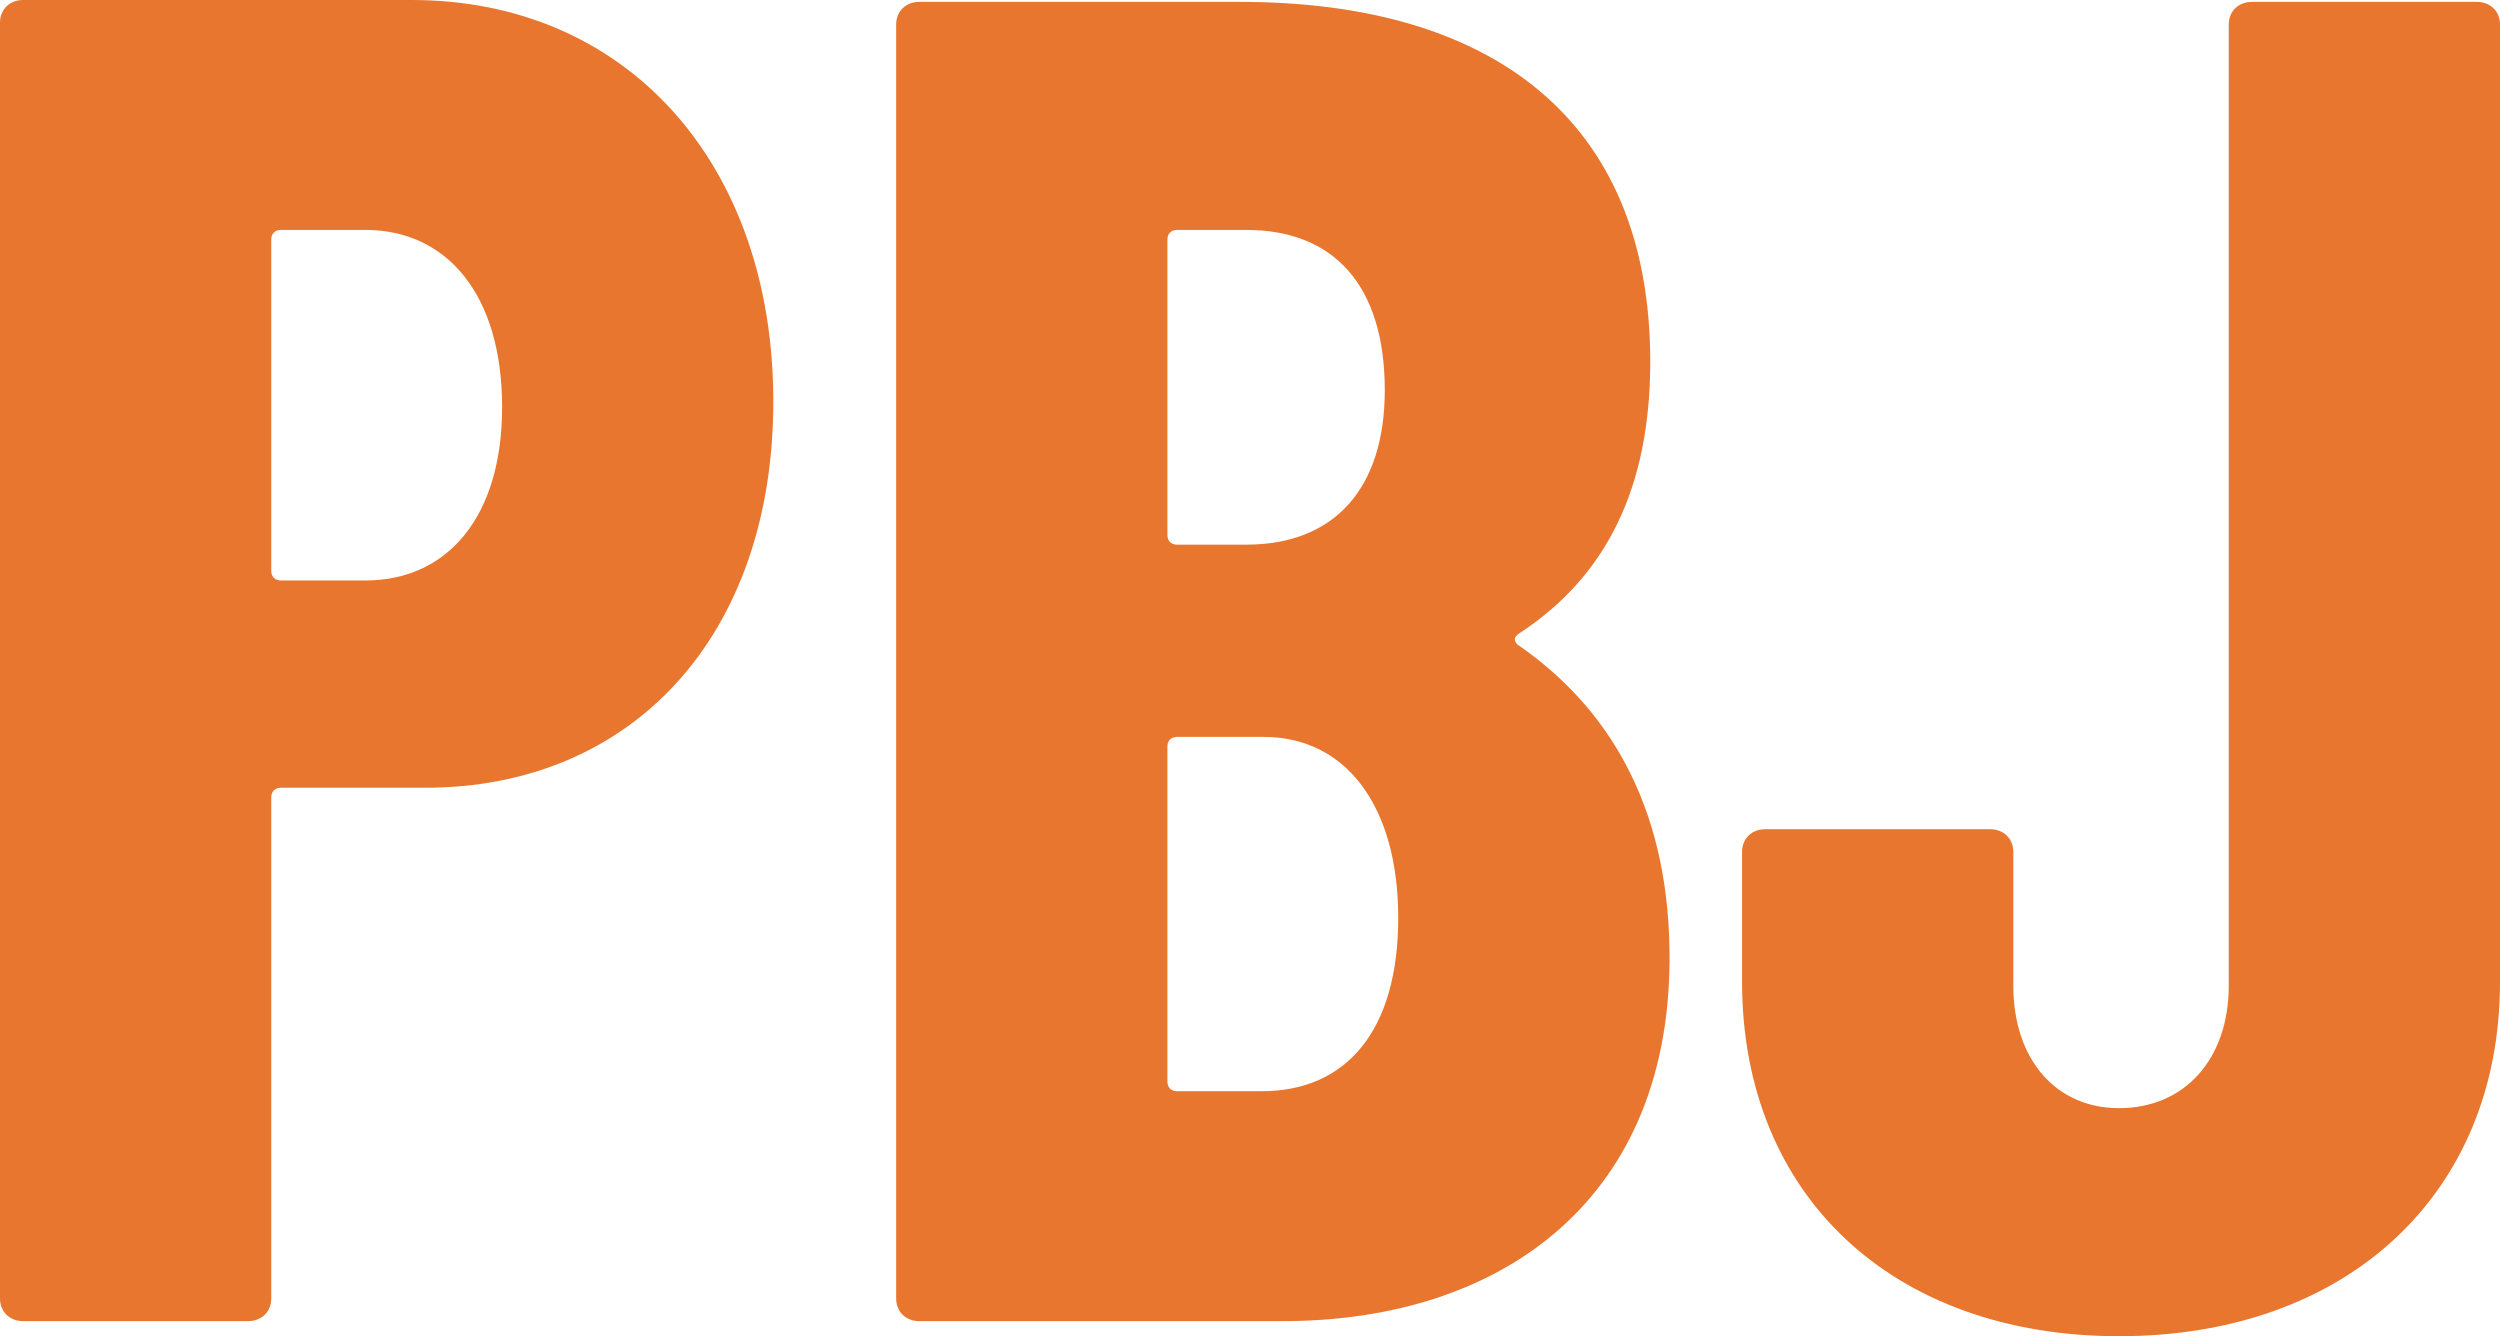
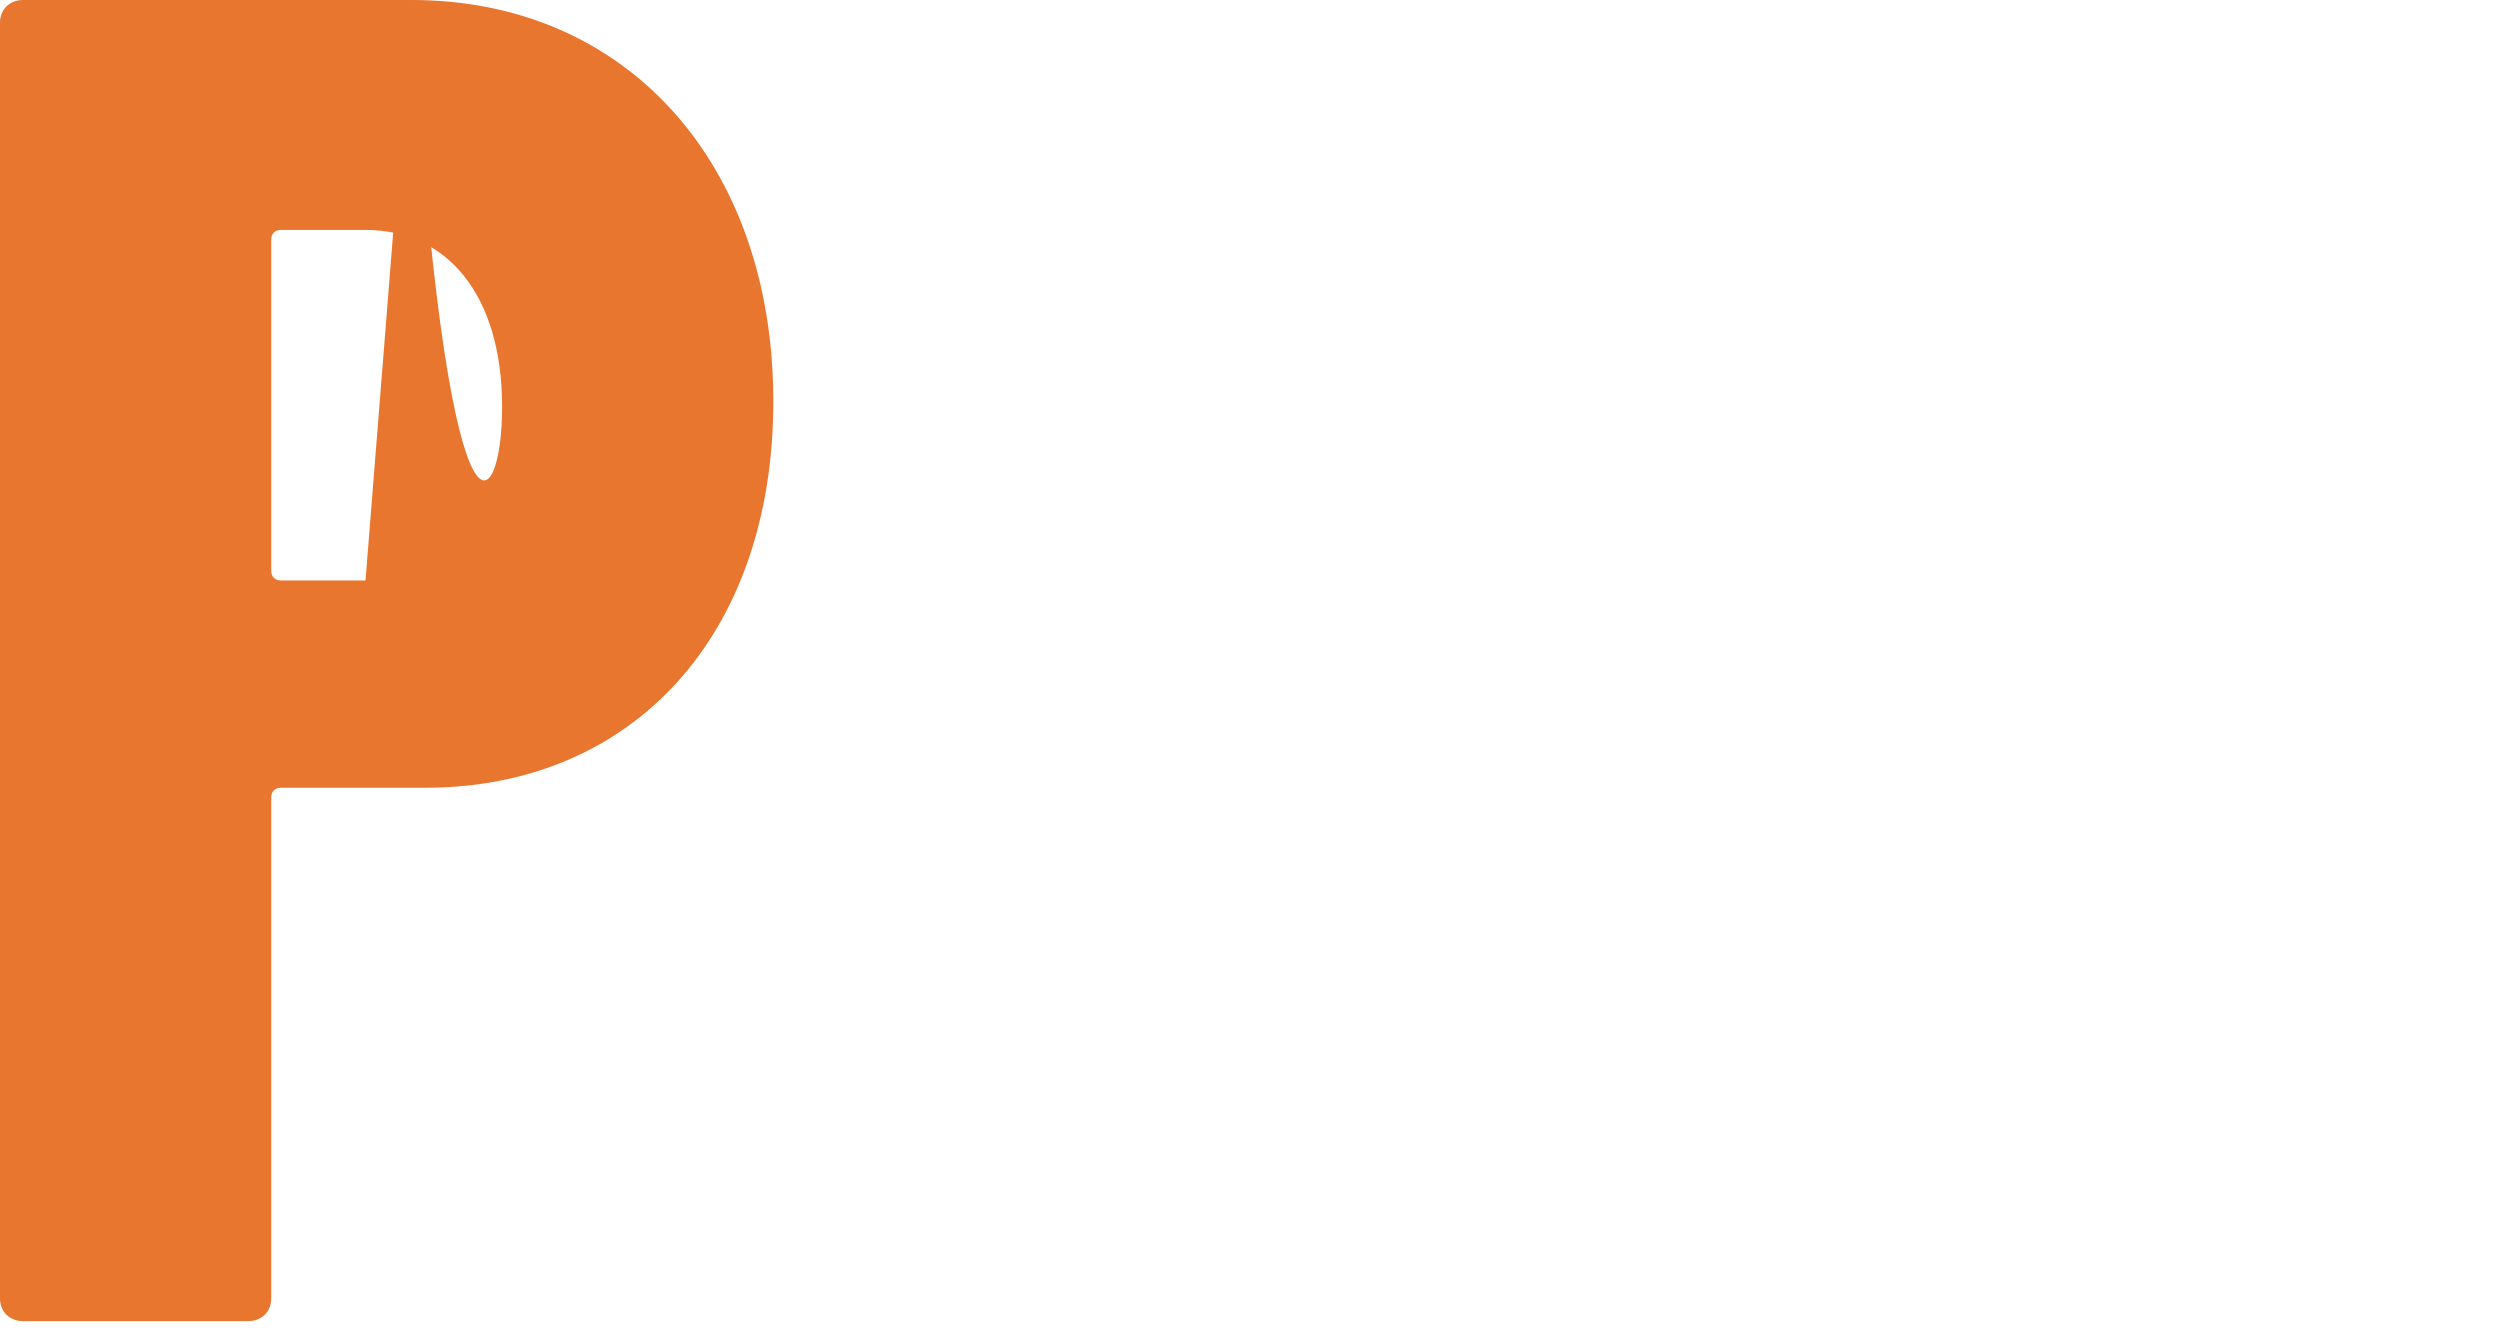
<svg xmlns="http://www.w3.org/2000/svg" width="58" height="31" viewBox="0 0 58 31" fill="none">
-   <path d="M9.551 0C14.549 0 17.941 3.804 17.941 9.313C17.941 14.735 14.683 18.276 9.863 18.276H6.516C6.382 18.276 6.293 18.364 6.293 18.495V30.125C6.293 30.432 6.07 30.65 5.757 30.65H0.536C0.223 30.65 0 30.432 0 30.125V0.525C0 0.219 0.223 0 0.536 0H9.551ZM8.48 13.467C10.354 13.467 11.649 12.024 11.649 9.444C11.649 6.821 10.354 5.334 8.48 5.334H6.516C6.382 5.334 6.293 5.422 6.293 5.553V13.248C6.293 13.379 6.382 13.467 6.516 13.467H8.48Z" fill="#E8762E" />
-   <path d="M38.732 22.037C38.821 27.765 34.894 30.65 29.761 30.65H21.326C21.014 30.65 20.791 30.432 20.791 30.125V0.568C20.791 0.262 21.014 0.044 21.326 0.044H28.779C34.537 0.044 38.286 2.711 38.286 8.395C38.286 11.324 37.259 13.379 35.251 14.691C35.117 14.779 35.117 14.866 35.206 14.954C37.304 16.396 38.687 18.67 38.732 22.037ZM27.307 5.334C27.173 5.334 27.084 5.422 27.084 5.553V12.418C27.084 12.549 27.173 12.636 27.307 12.636H28.913C30.966 12.636 32.127 11.324 32.127 9.051C32.127 6.646 30.966 5.334 28.913 5.334H27.307ZM29.27 25.316C31.234 25.316 32.439 23.917 32.439 21.293C32.439 18.714 31.234 17.096 29.315 17.096H27.307C27.173 17.096 27.084 17.183 27.084 17.314V25.097C27.084 25.229 27.173 25.316 27.307 25.316H29.27Z" fill="#E8762E" />
-   <path d="M49.163 31C43.897 31 40.416 27.721 40.416 22.78V19.763C40.416 19.457 40.639 19.238 40.951 19.238H46.173C46.485 19.238 46.709 19.457 46.709 19.763V22.867C46.709 24.573 47.69 25.709 49.163 25.709C50.681 25.709 51.707 24.573 51.707 22.867V0.568C51.707 0.262 51.93 0.044 52.243 0.044H57.464C57.777 0.044 58 0.262 58 0.568V22.78C58 27.721 54.43 31 49.163 31Z" fill="#E8762E" />
+   <path d="M9.551 0C14.549 0 17.941 3.804 17.941 9.313C17.941 14.735 14.683 18.276 9.863 18.276H6.516C6.382 18.276 6.293 18.364 6.293 18.495V30.125C6.293 30.432 6.07 30.65 5.757 30.65H0.536C0.223 30.65 0 30.432 0 30.125V0.525C0 0.219 0.223 0 0.536 0H9.551ZC10.354 13.467 11.649 12.024 11.649 9.444C11.649 6.821 10.354 5.334 8.48 5.334H6.516C6.382 5.334 6.293 5.422 6.293 5.553V13.248C6.293 13.379 6.382 13.467 6.516 13.467H8.48Z" fill="#E8762E" />
</svg>